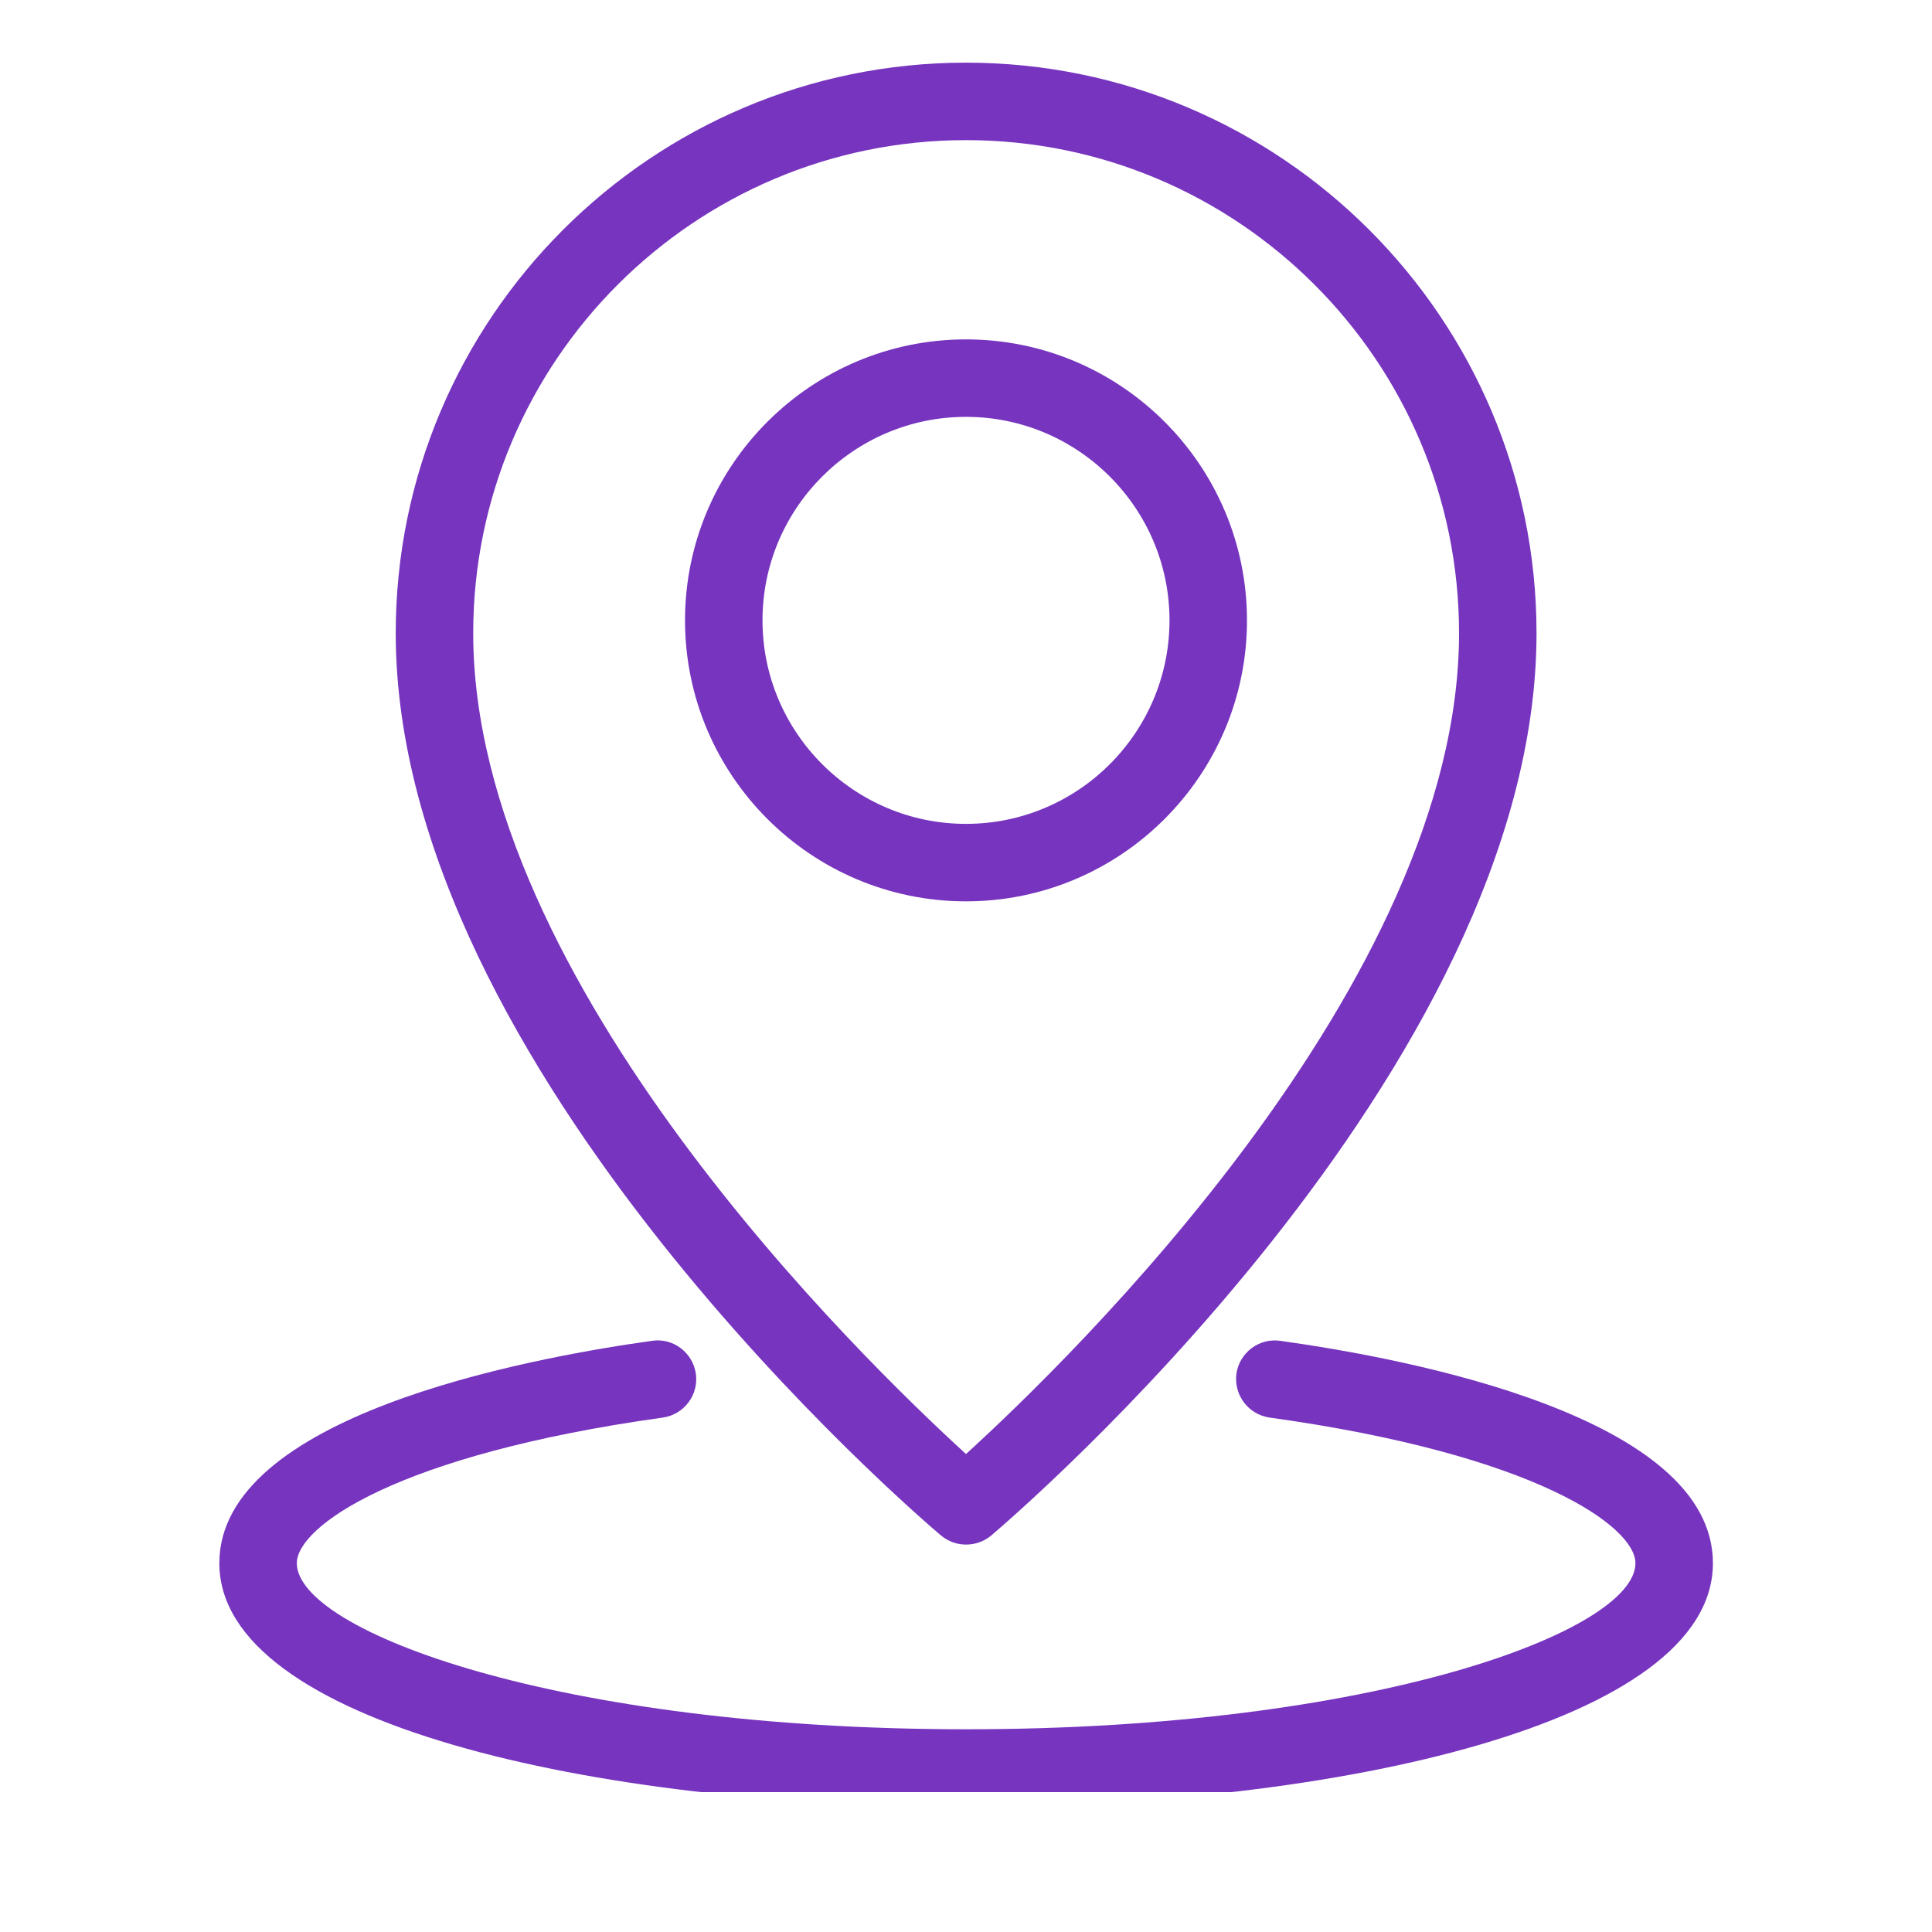
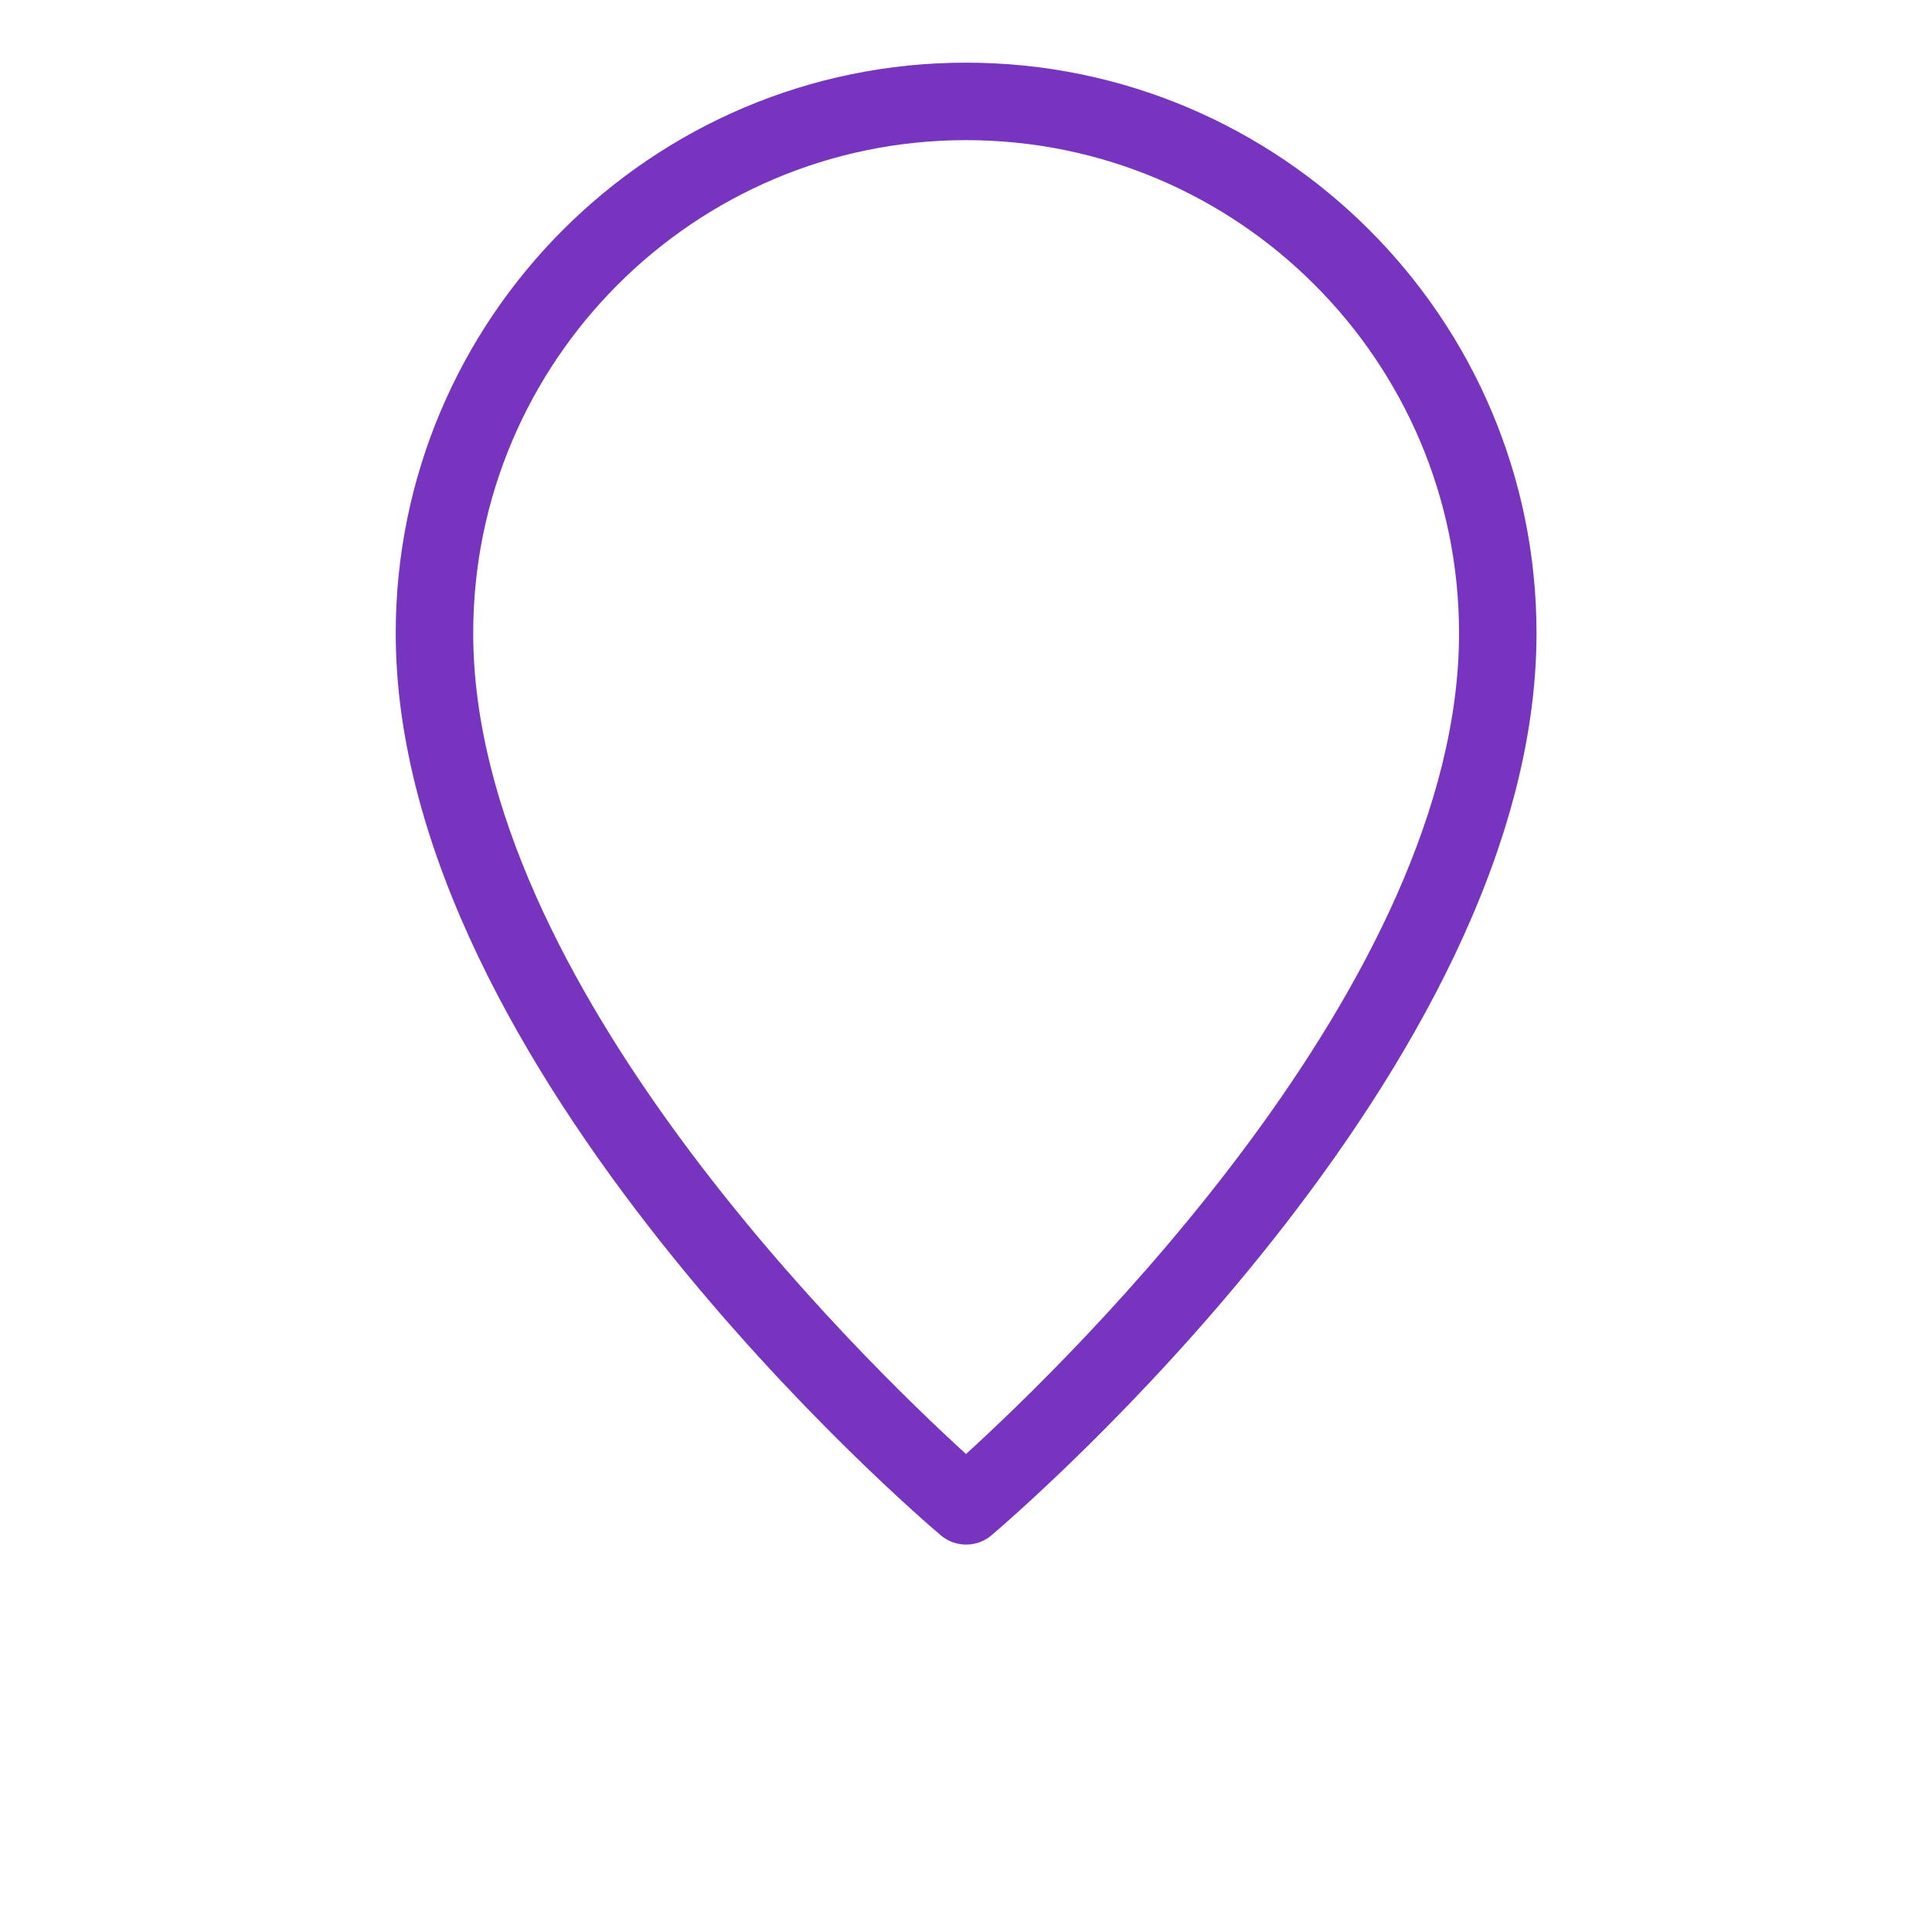
<svg xmlns="http://www.w3.org/2000/svg" width="40" zoomAndPan="magnify" viewBox="0 0 30 30" height="40" preserveAspectRatio="xMidYMid meet" version="1.0">
  <defs>
    <clipPath id="e86cfb6c99">
      <path d="M 6 0.973 L 24 0.973 L 24 24 L 6 24 Z M 6 0.973 " clip-rule="nonzero" />
    </clipPath>
    <clipPath id="0d50b90471">
-       <path d="M 3.387 20 L 26.613 20 L 26.613 27.828 L 3.387 27.828 Z M 3.387 20 " clip-rule="nonzero" />
-     </clipPath>
+       </clipPath>
  </defs>
  <g clip-path="url(#e86cfb6c99)">
    <path fill="#7634bf" d="M 14.613 23.844 C 14.727 23.938 14.863 23.984 15 23.984 C 15.141 23.984 15.277 23.938 15.391 23.844 C 15.734 23.551 23.859 16.609 23.859 9.832 C 23.859 4.945 19.887 0.973 15 0.973 C 10.117 0.973 6.145 4.945 6.145 9.832 C 6.145 16.609 14.266 23.551 14.613 23.844 Z M 15 2.176 C 19.223 2.176 22.656 5.609 22.656 9.832 C 22.656 15.25 16.609 21.113 15 22.578 C 13.395 21.113 7.348 15.25 7.348 9.832 C 7.348 5.609 10.781 2.176 15 2.176 Z M 15 2.176 " fill-opacity="1" fill-rule="nonzero" />
  </g>
  <g clip-path="url(#0d50b90471)">
    <path fill="#7634bf" d="M 19.879 20.82 C 19.551 20.773 19.246 21.004 19.199 21.332 C 19.156 21.66 19.383 21.965 19.715 22.012 C 23.852 22.586 25.395 23.707 25.395 24.273 C 25.395 25.324 21.348 26.852 15.004 26.852 C 8.656 26.852 4.609 25.324 4.609 24.273 C 4.609 23.707 6.152 22.59 10.293 22.012 C 10.621 21.965 10.852 21.66 10.805 21.332 C 10.758 21.004 10.453 20.77 10.125 20.82 C 8.105 21.102 3.406 22.004 3.406 24.273 C 3.406 26.758 9.238 28.055 15.004 28.055 C 20.766 28.055 26.598 26.758 26.598 24.273 C 26.598 22 21.898 21.102 19.879 20.82 Z M 19.879 20.82 " fill-opacity="1" fill-rule="nonzero" />
  </g>
-   <path fill="#7634bf" d="M 19.363 9.633 C 19.363 7.227 17.406 5.27 15 5.27 C 12.594 5.27 10.637 7.227 10.637 9.633 C 10.637 12.039 12.594 13.996 15 13.996 C 17.406 13.996 19.363 12.039 19.363 9.633 Z M 11.84 9.633 C 11.84 7.891 13.258 6.473 15 6.473 C 16.742 6.473 18.16 7.891 18.16 9.633 C 18.16 11.375 16.742 12.793 15 12.793 C 13.258 12.793 11.84 11.375 11.84 9.633 Z M 11.84 9.633 " fill-opacity="1" fill-rule="nonzero" />
</svg>